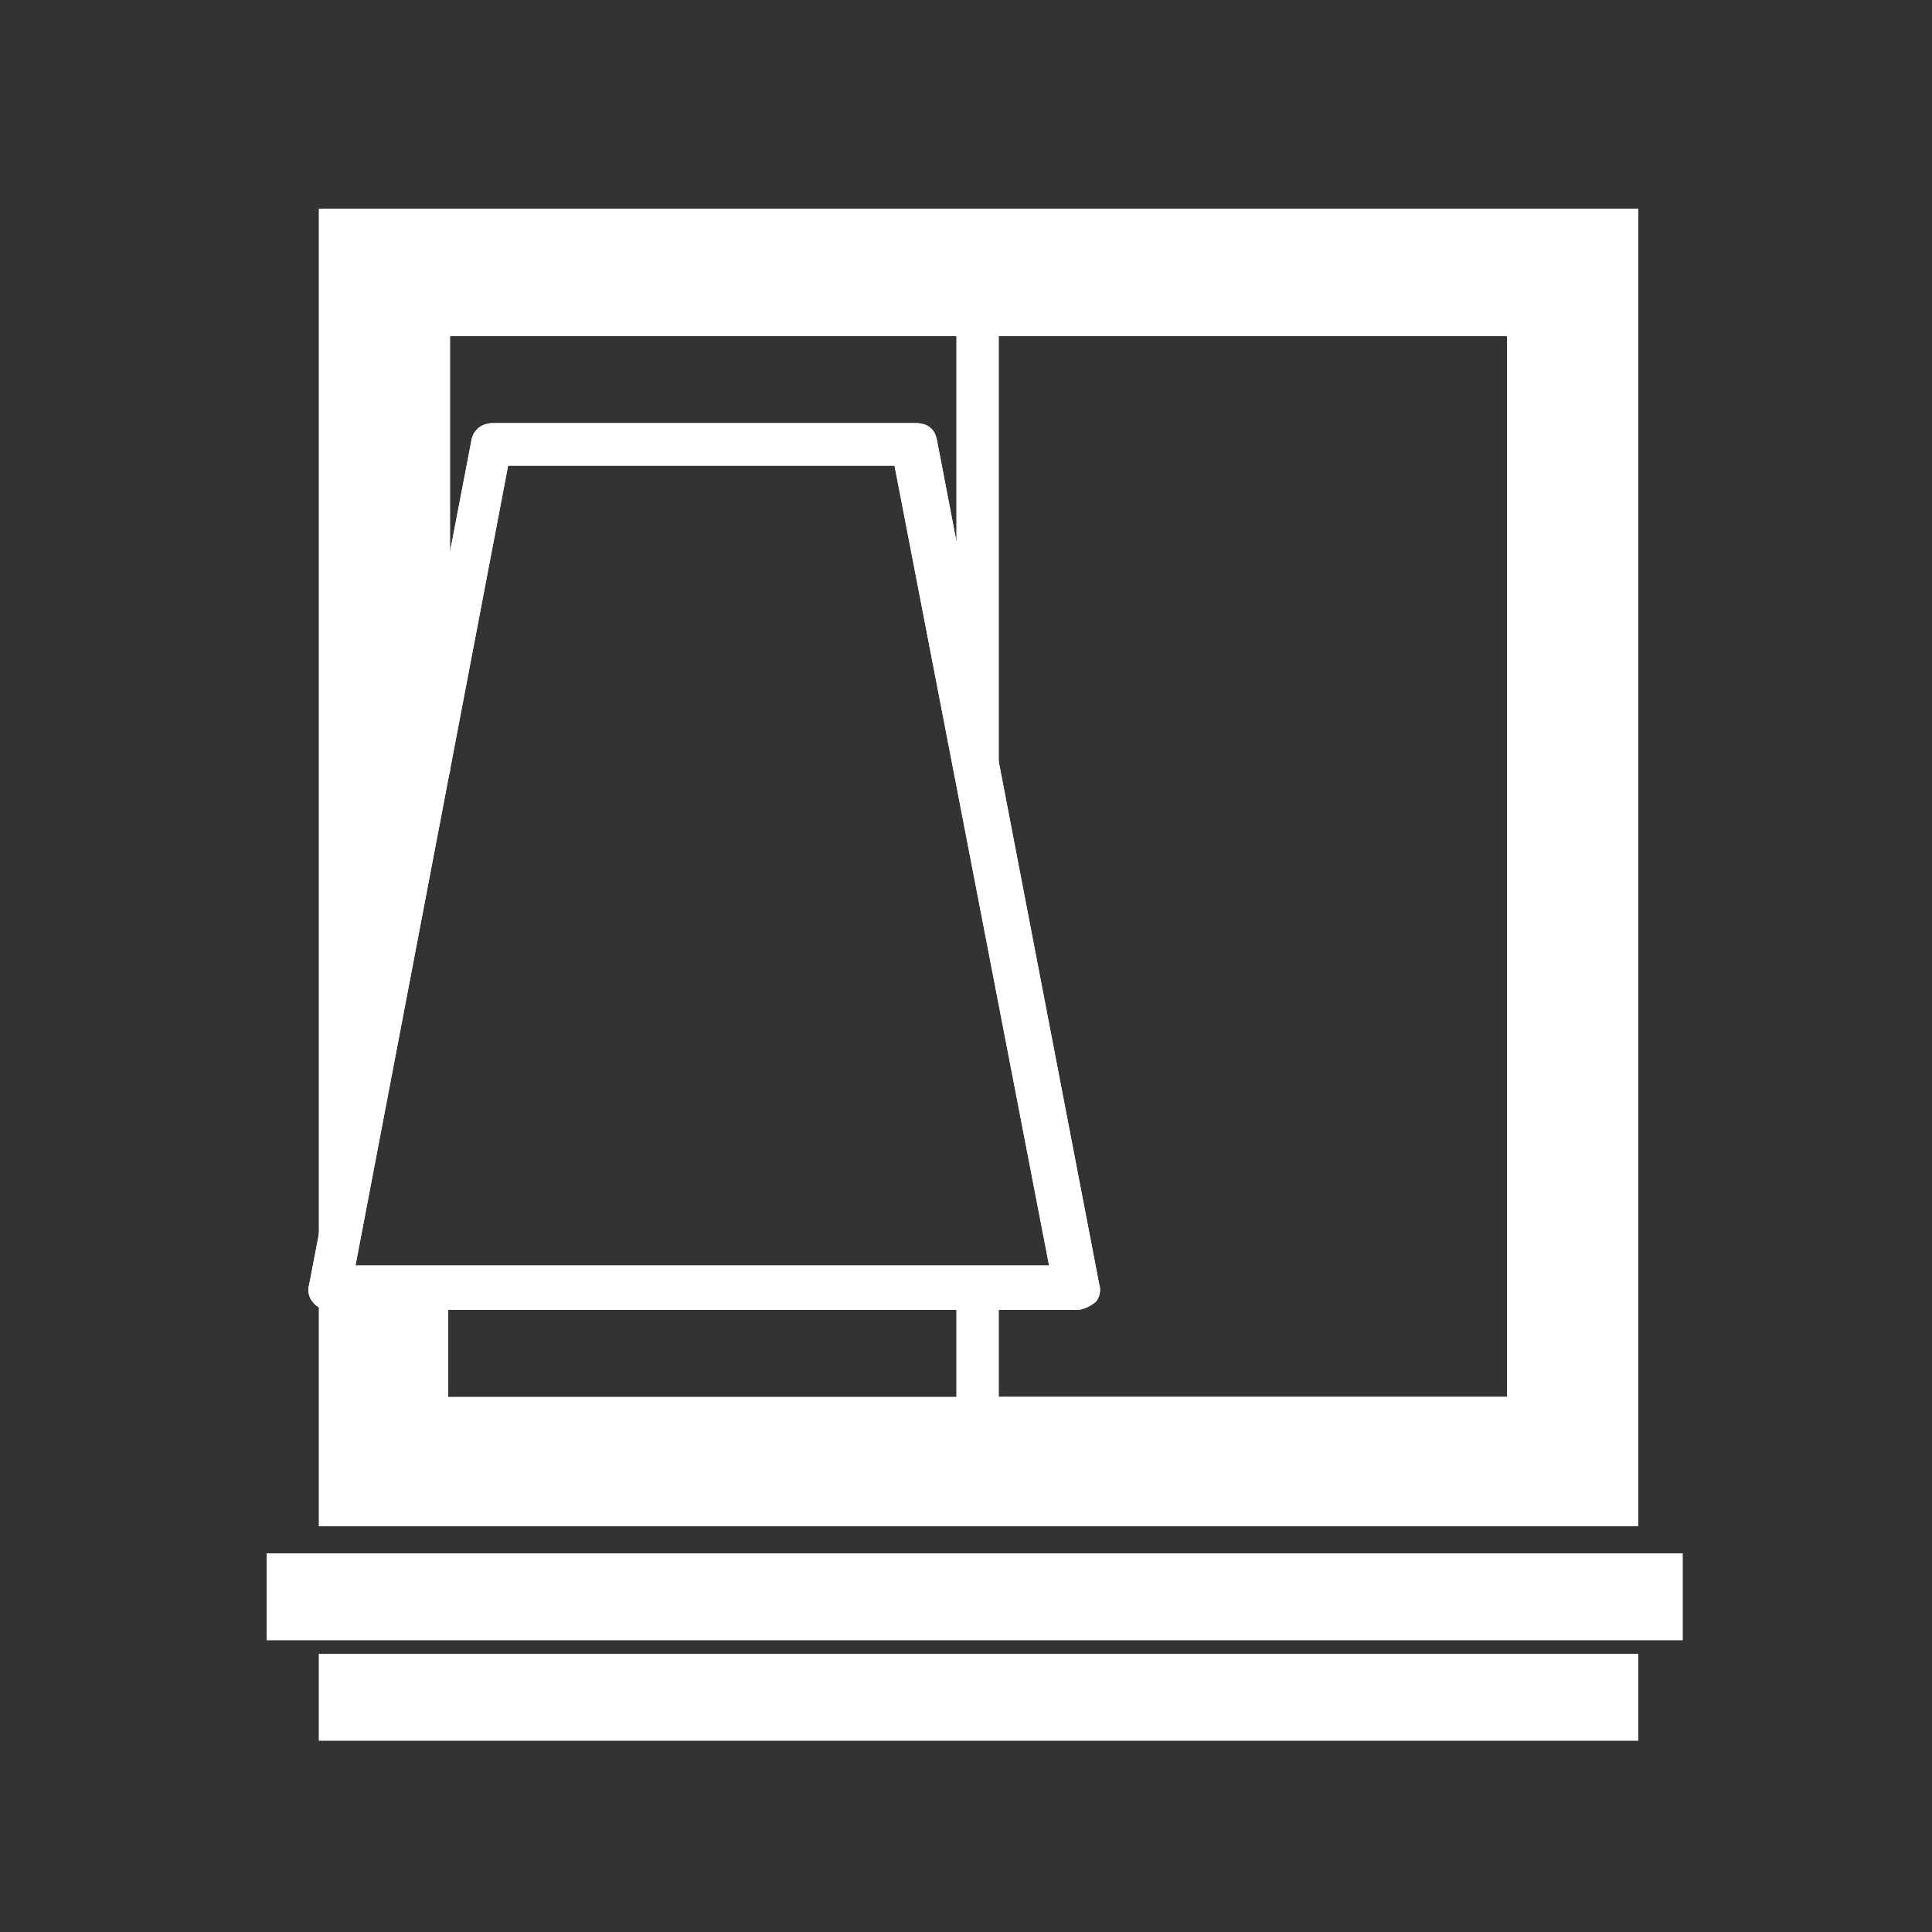
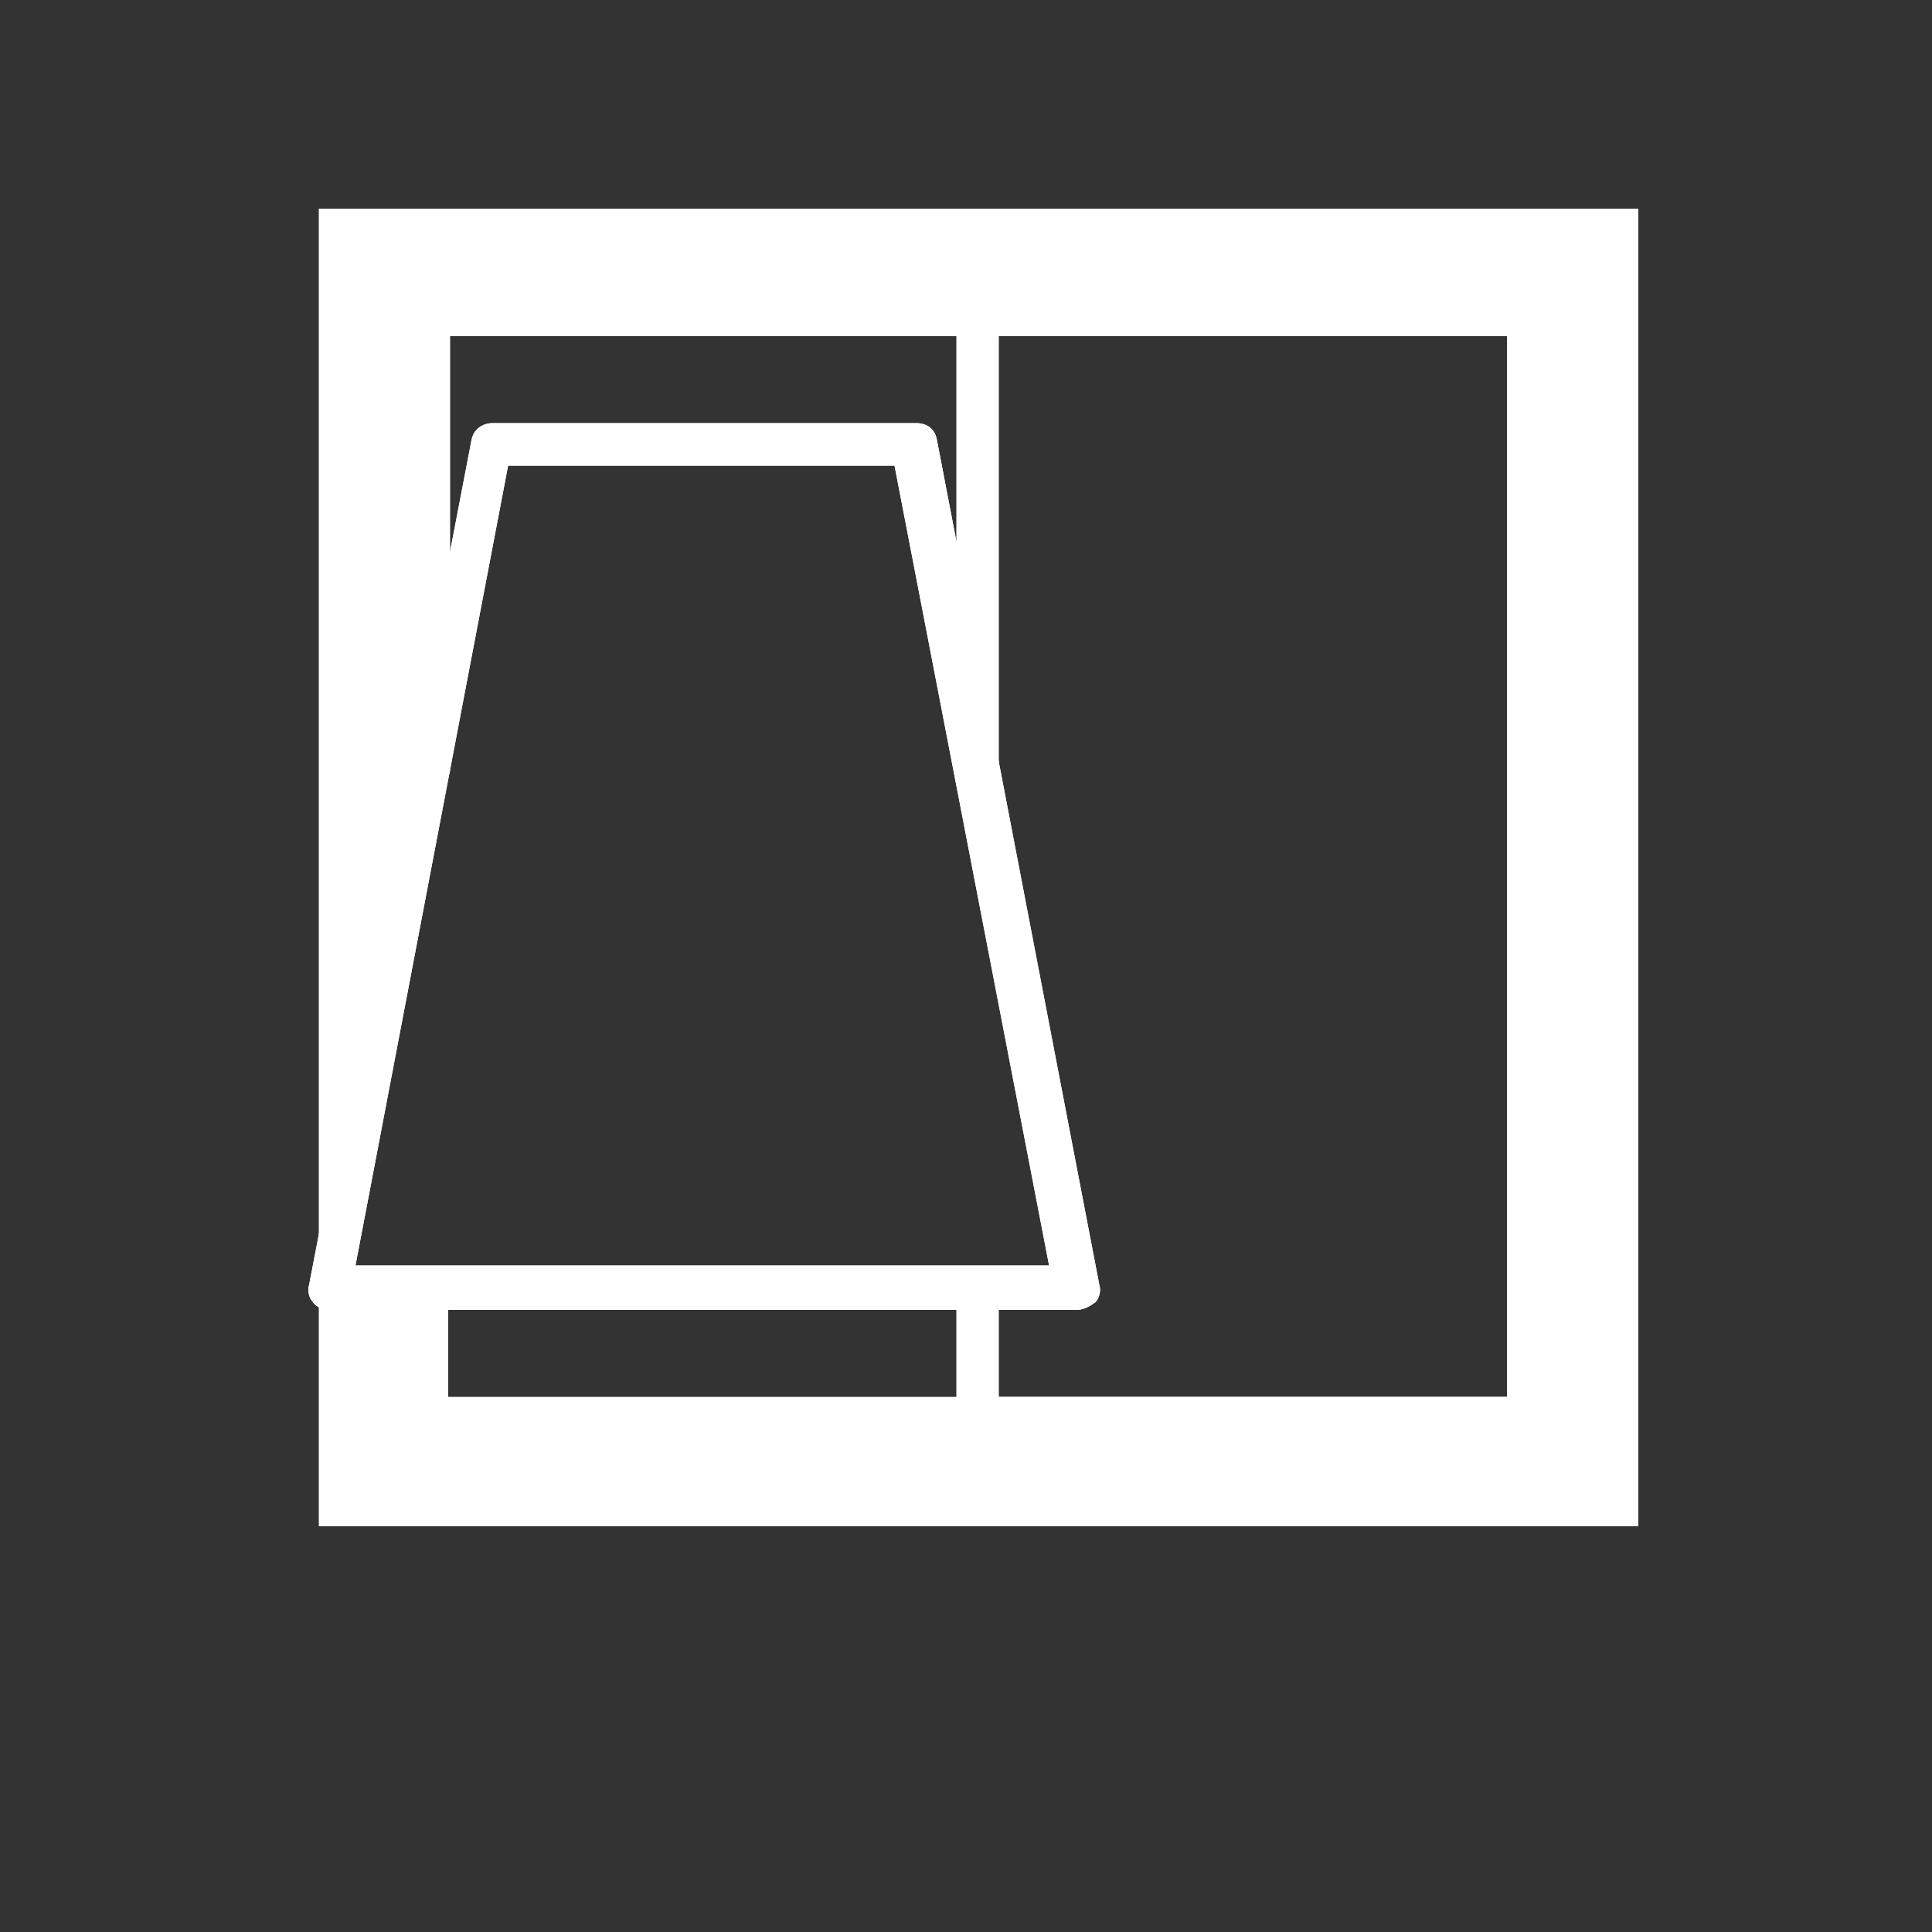
<svg xmlns="http://www.w3.org/2000/svg" version="1.1" id="Layer_1" x="0px" y="0px" viewBox="0 0 100 100" style="enable-background:new 0 0 100 100;" xml:space="preserve">
  <rect x="0" y="0" width="100" height="100" fill="#333333" stroke="none" />
  <style type="text/css">
	.st0{fill:#FFFFFF;}
</style>
  <path class="st0" d="M16.5,10.8V79h68.3V10.8H16.5z M79.2,73.4H22.1v-6.7c-4.4-0.1-5.6,0-2.9-7.7c-0.7-1.7-0.3-3.7,0.8-4.9  c-0.4-1.1-0.4-2.5,0-3.6c-0.2-1.8,0.6-3.6,2.1-4.5V16.3h57.1C79.2,16.3,79.2,73.4,79.2,73.4z" />
  <g>
    <path class="st0" d="M79.2,15.1H22.1c-0.7,0-1.1,0.4-1.1,1.1v33.1c0.2-0.7,0.4-1.5,0.7-2.1c0.4-2.5,0.9-4.9,1.6-7.3V17.4h54.9v54.9   H23.2v-5.6c-0.8,0.1-1.6,0-2.2-0.2v7c0,0.7,0.4,1.1,1.1,1.1h57.1c0.6,0,1.1-0.4,1.1-1.1V16.3C80.4,15.6,79.9,15.1,79.2,15.1z" />
  </g>
  <g>
    <path class="st0" d="M79.1,14.4H50.6c-0.7,0-1.1,0.4-1.1,1.1v22.5c0.7,0.6,2,5.7,2.2,6.5V16.6H78v55.7H51.7v-6.1   c-0.7,0.4-1.5,0.8-2.2,0.9v6.3c0,0.7,0.4,1.1,1.1,1.1h28.6c0.6,0,1.1-0.4,1-1v-58C80.3,14.8,79.8,14.4,79.1,14.4z" />
  </g>
  <g>
    <path class="st0" d="M55.7,67.8H17.1c-0.3,0-0.7-0.1-0.9-0.4c-0.2-0.2-0.3-0.6-0.2-0.9l8.4-43.7c0.1-0.6,0.6-0.9,1.1-0.9h21.9   c0.6,0,1,0.3,1.1,0.9l8.4,43.7c0.1,0.3,0,0.7-0.2,0.9C56.3,67.7,56,67.8,55.7,67.8z M18.4,65.5h35.9l-8-41.4h-20L18.4,65.5z" />
  </g>
  <g>
-     <rect x="13.8" y="80.4" class="st0" width="73.3" height="4.5" />
-   </g>
+     </g>
  <g>
-     <rect x="16.5" y="85.6" class="st0" width="68.3" height="4.5" />
-   </g>
+     </g>
  <g>
    <path class="st0" d="M55.7,67.8H17.1c-0.3,0-0.7-0.1-0.9-0.4c-0.2-0.2-0.3-0.6-0.2-0.9l8.4-43.7c0.1-0.6,0.6-0.9,1.1-0.9h21.9   c0.6,0,1,0.3,1.1,0.9l8.4,43.7c0.1,0.3,0,0.7-0.2,0.9C56.3,67.7,56,67.8,55.7,67.8z M18.4,65.5h35.9l-8-41.4h-20L18.4,65.5z" />
  </g>
</svg>